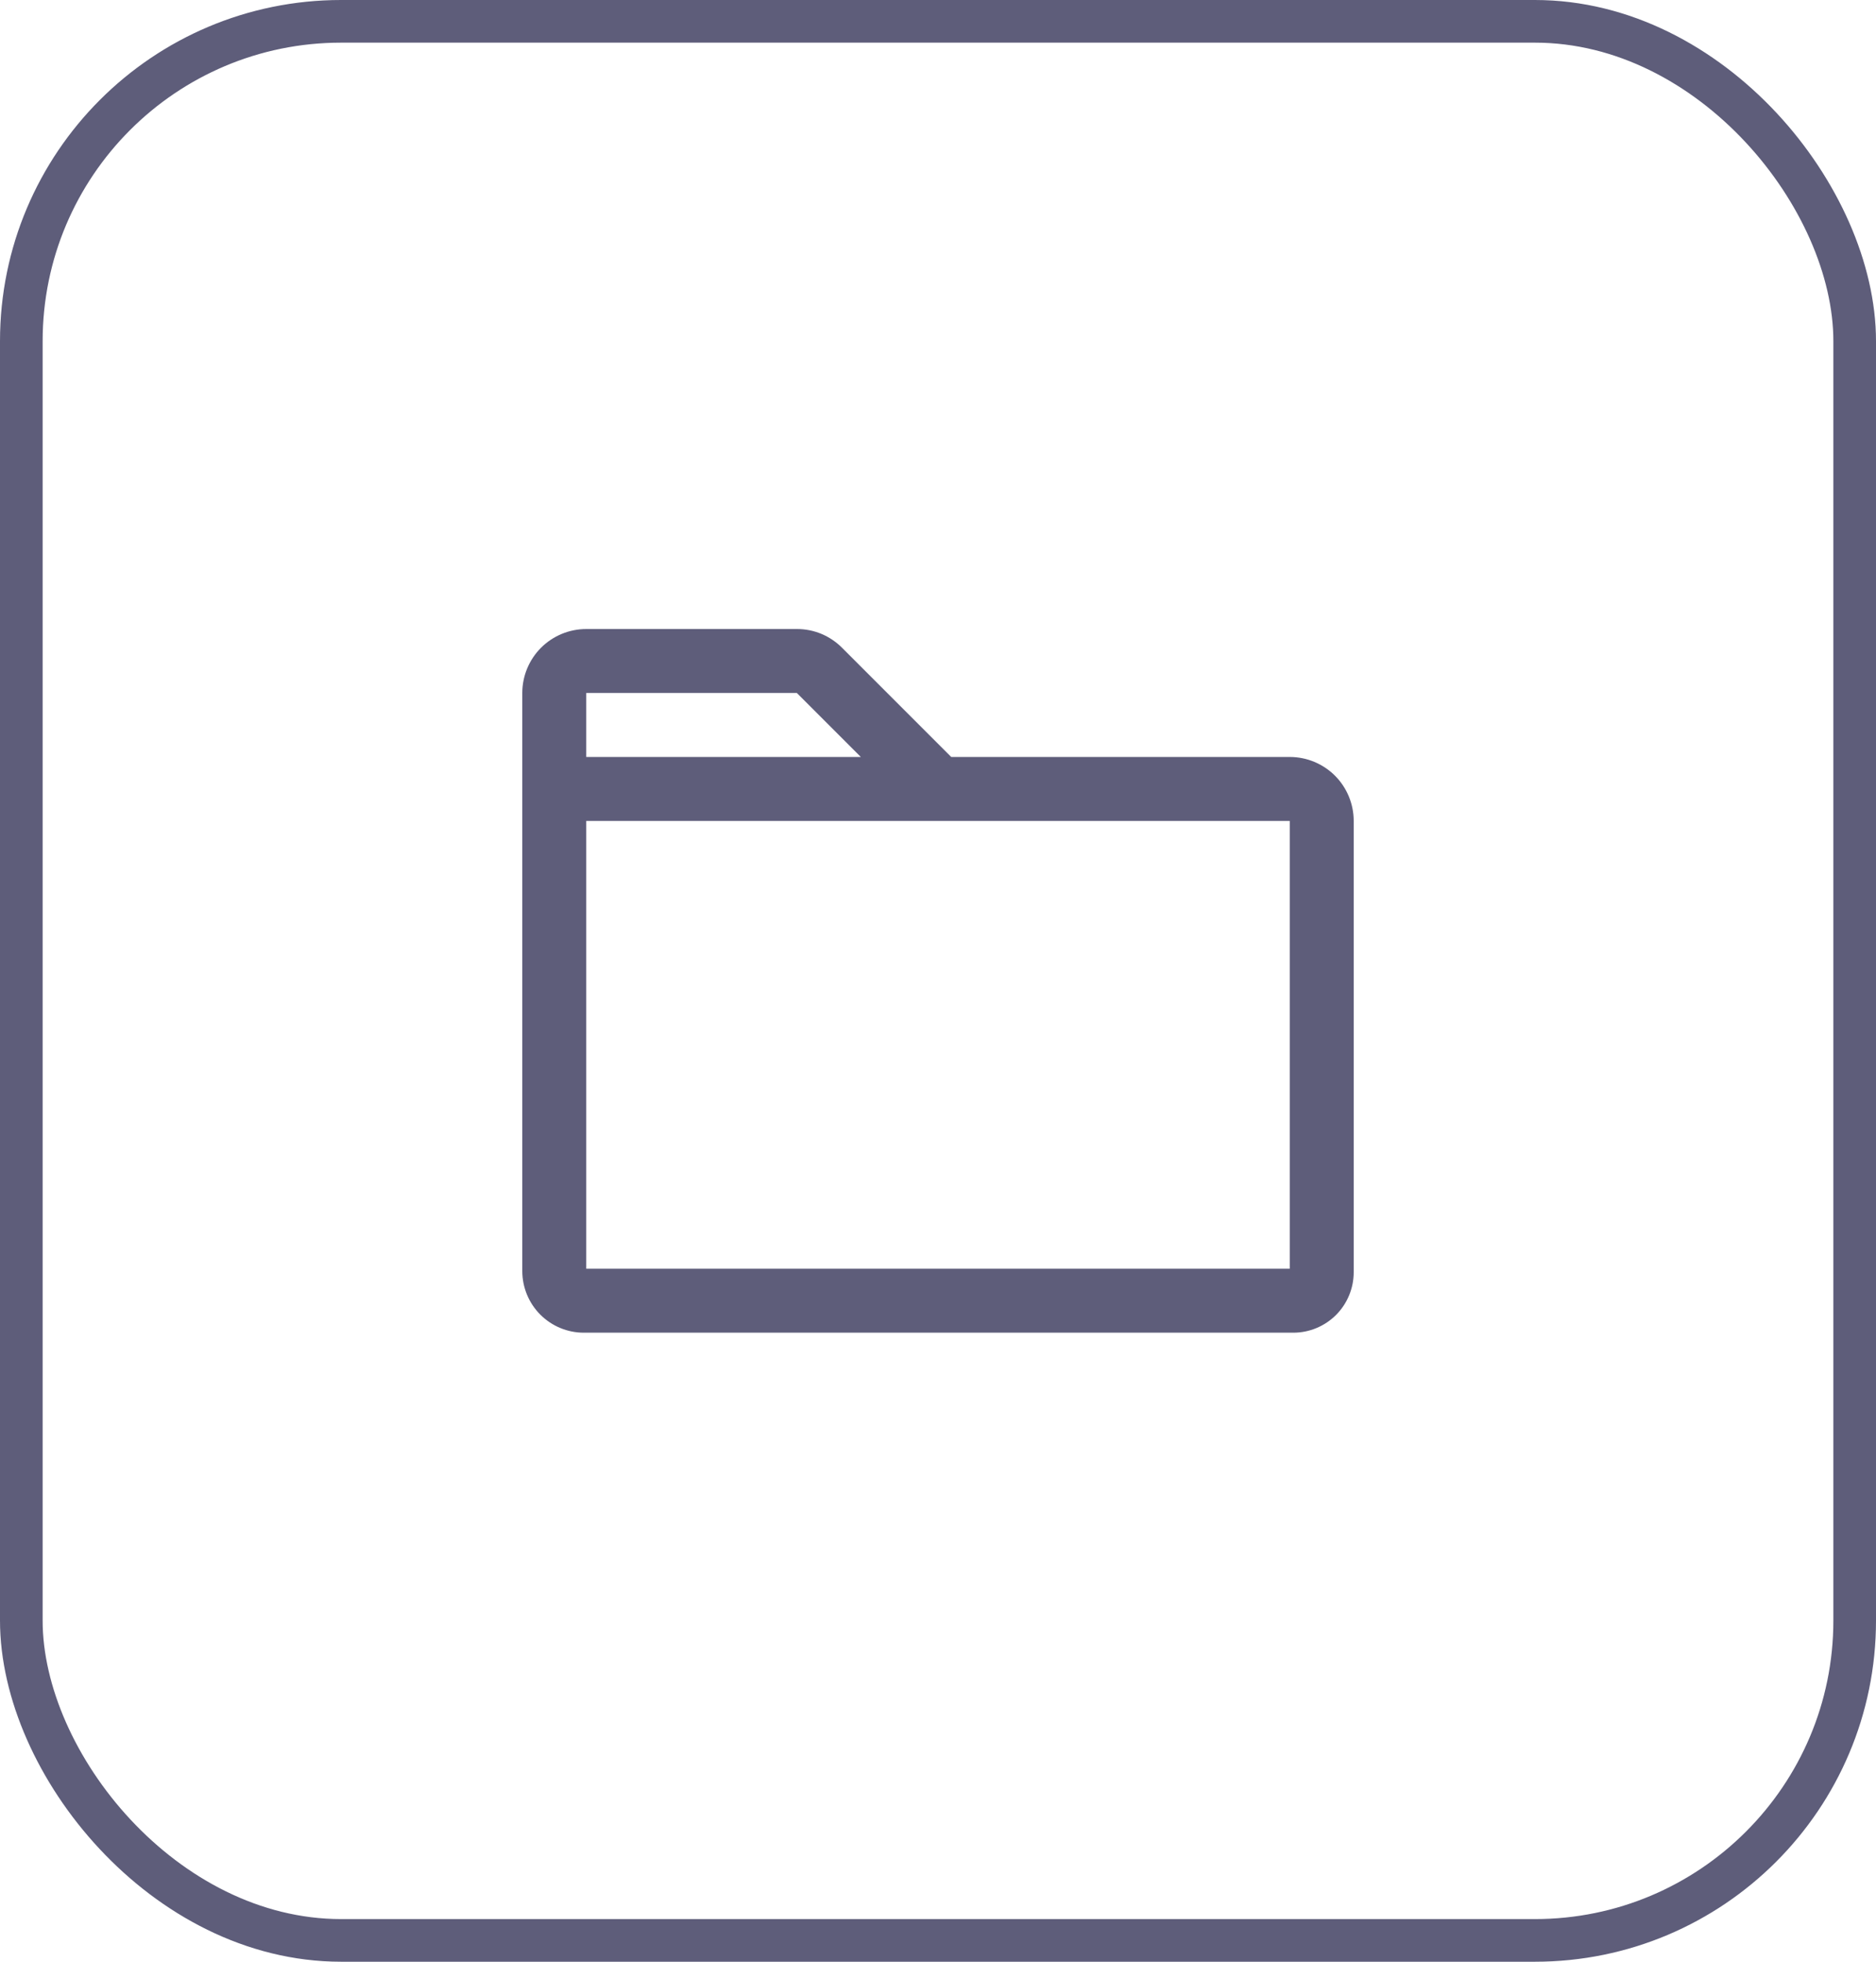
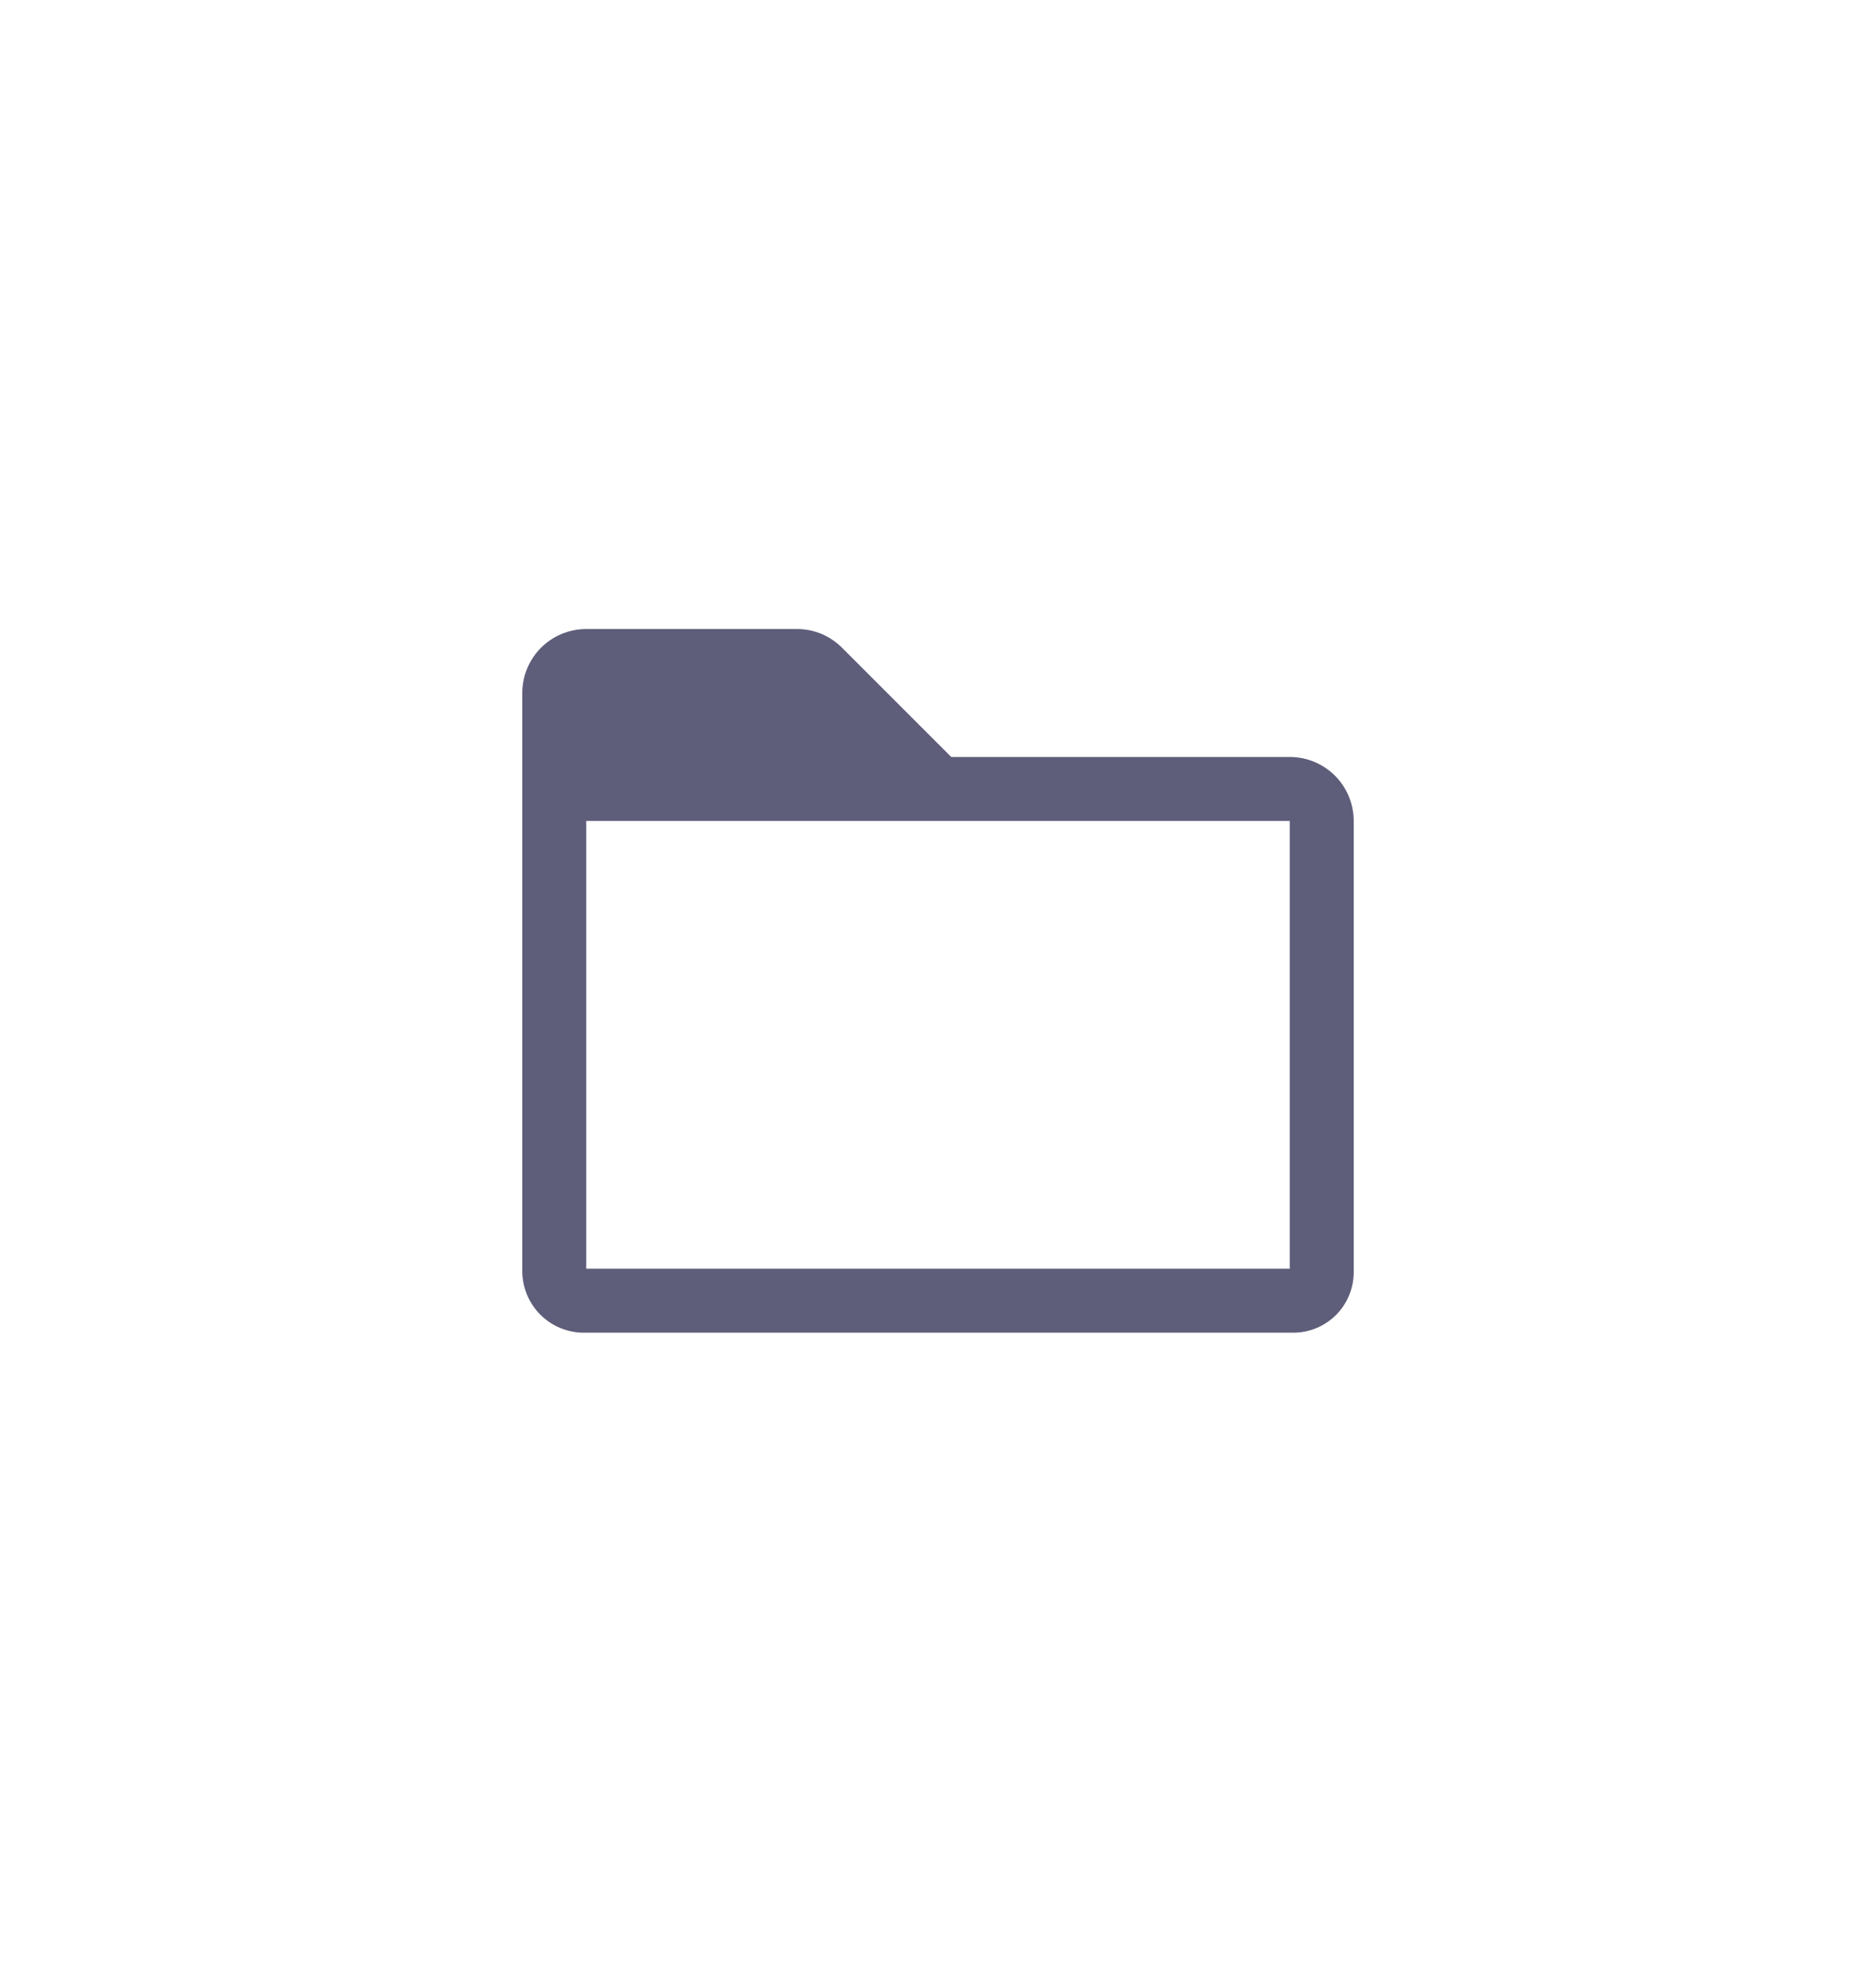
<svg xmlns="http://www.w3.org/2000/svg" width="44" height="46" viewBox="0 0 44 46" fill="none">
-   <rect x="0.5" y="0.5" width="43" height="45" rx="7.5" stroke="#5E5D7A" />
-   <path d="M30.25 17.75H22.31L19.75 15.19C19.611 15.05 19.446 14.939 19.264 14.863C19.082 14.788 18.887 14.749 18.69 14.75H13.75C13.352 14.75 12.971 14.908 12.689 15.189C12.408 15.471 12.25 15.852 12.25 16.25V29.808C12.251 30.19 12.403 30.557 12.673 30.827C12.943 31.097 13.31 31.25 13.692 31.25H30.333C30.709 31.25 31.069 31.1 31.335 30.835C31.6 30.569 31.75 30.209 31.75 29.833V19.25C31.75 18.852 31.592 18.471 31.311 18.189C31.029 17.908 30.648 17.75 30.25 17.75ZM13.75 16.25H18.69L20.19 17.75H13.75V16.25ZM30.25 29.75H13.75V19.25H30.25V29.75Z" fill="#5E5D7A" />
+   <path d="M30.25 17.75H22.31L19.75 15.19C19.611 15.05 19.446 14.939 19.264 14.863C19.082 14.788 18.887 14.749 18.69 14.75H13.75C13.352 14.75 12.971 14.908 12.689 15.189C12.408 15.471 12.25 15.852 12.25 16.25V29.808C12.251 30.19 12.403 30.557 12.673 30.827C12.943 31.097 13.31 31.25 13.692 31.25H30.333C30.709 31.25 31.069 31.1 31.335 30.835C31.6 30.569 31.75 30.209 31.75 29.833V19.25C31.75 18.852 31.592 18.471 31.311 18.189C31.029 17.908 30.648 17.75 30.25 17.75ZM13.75 16.25H18.69L20.19 17.75V16.25ZM30.25 29.75H13.75V19.25H30.25V29.75Z" fill="#5E5D7A" />
</svg>